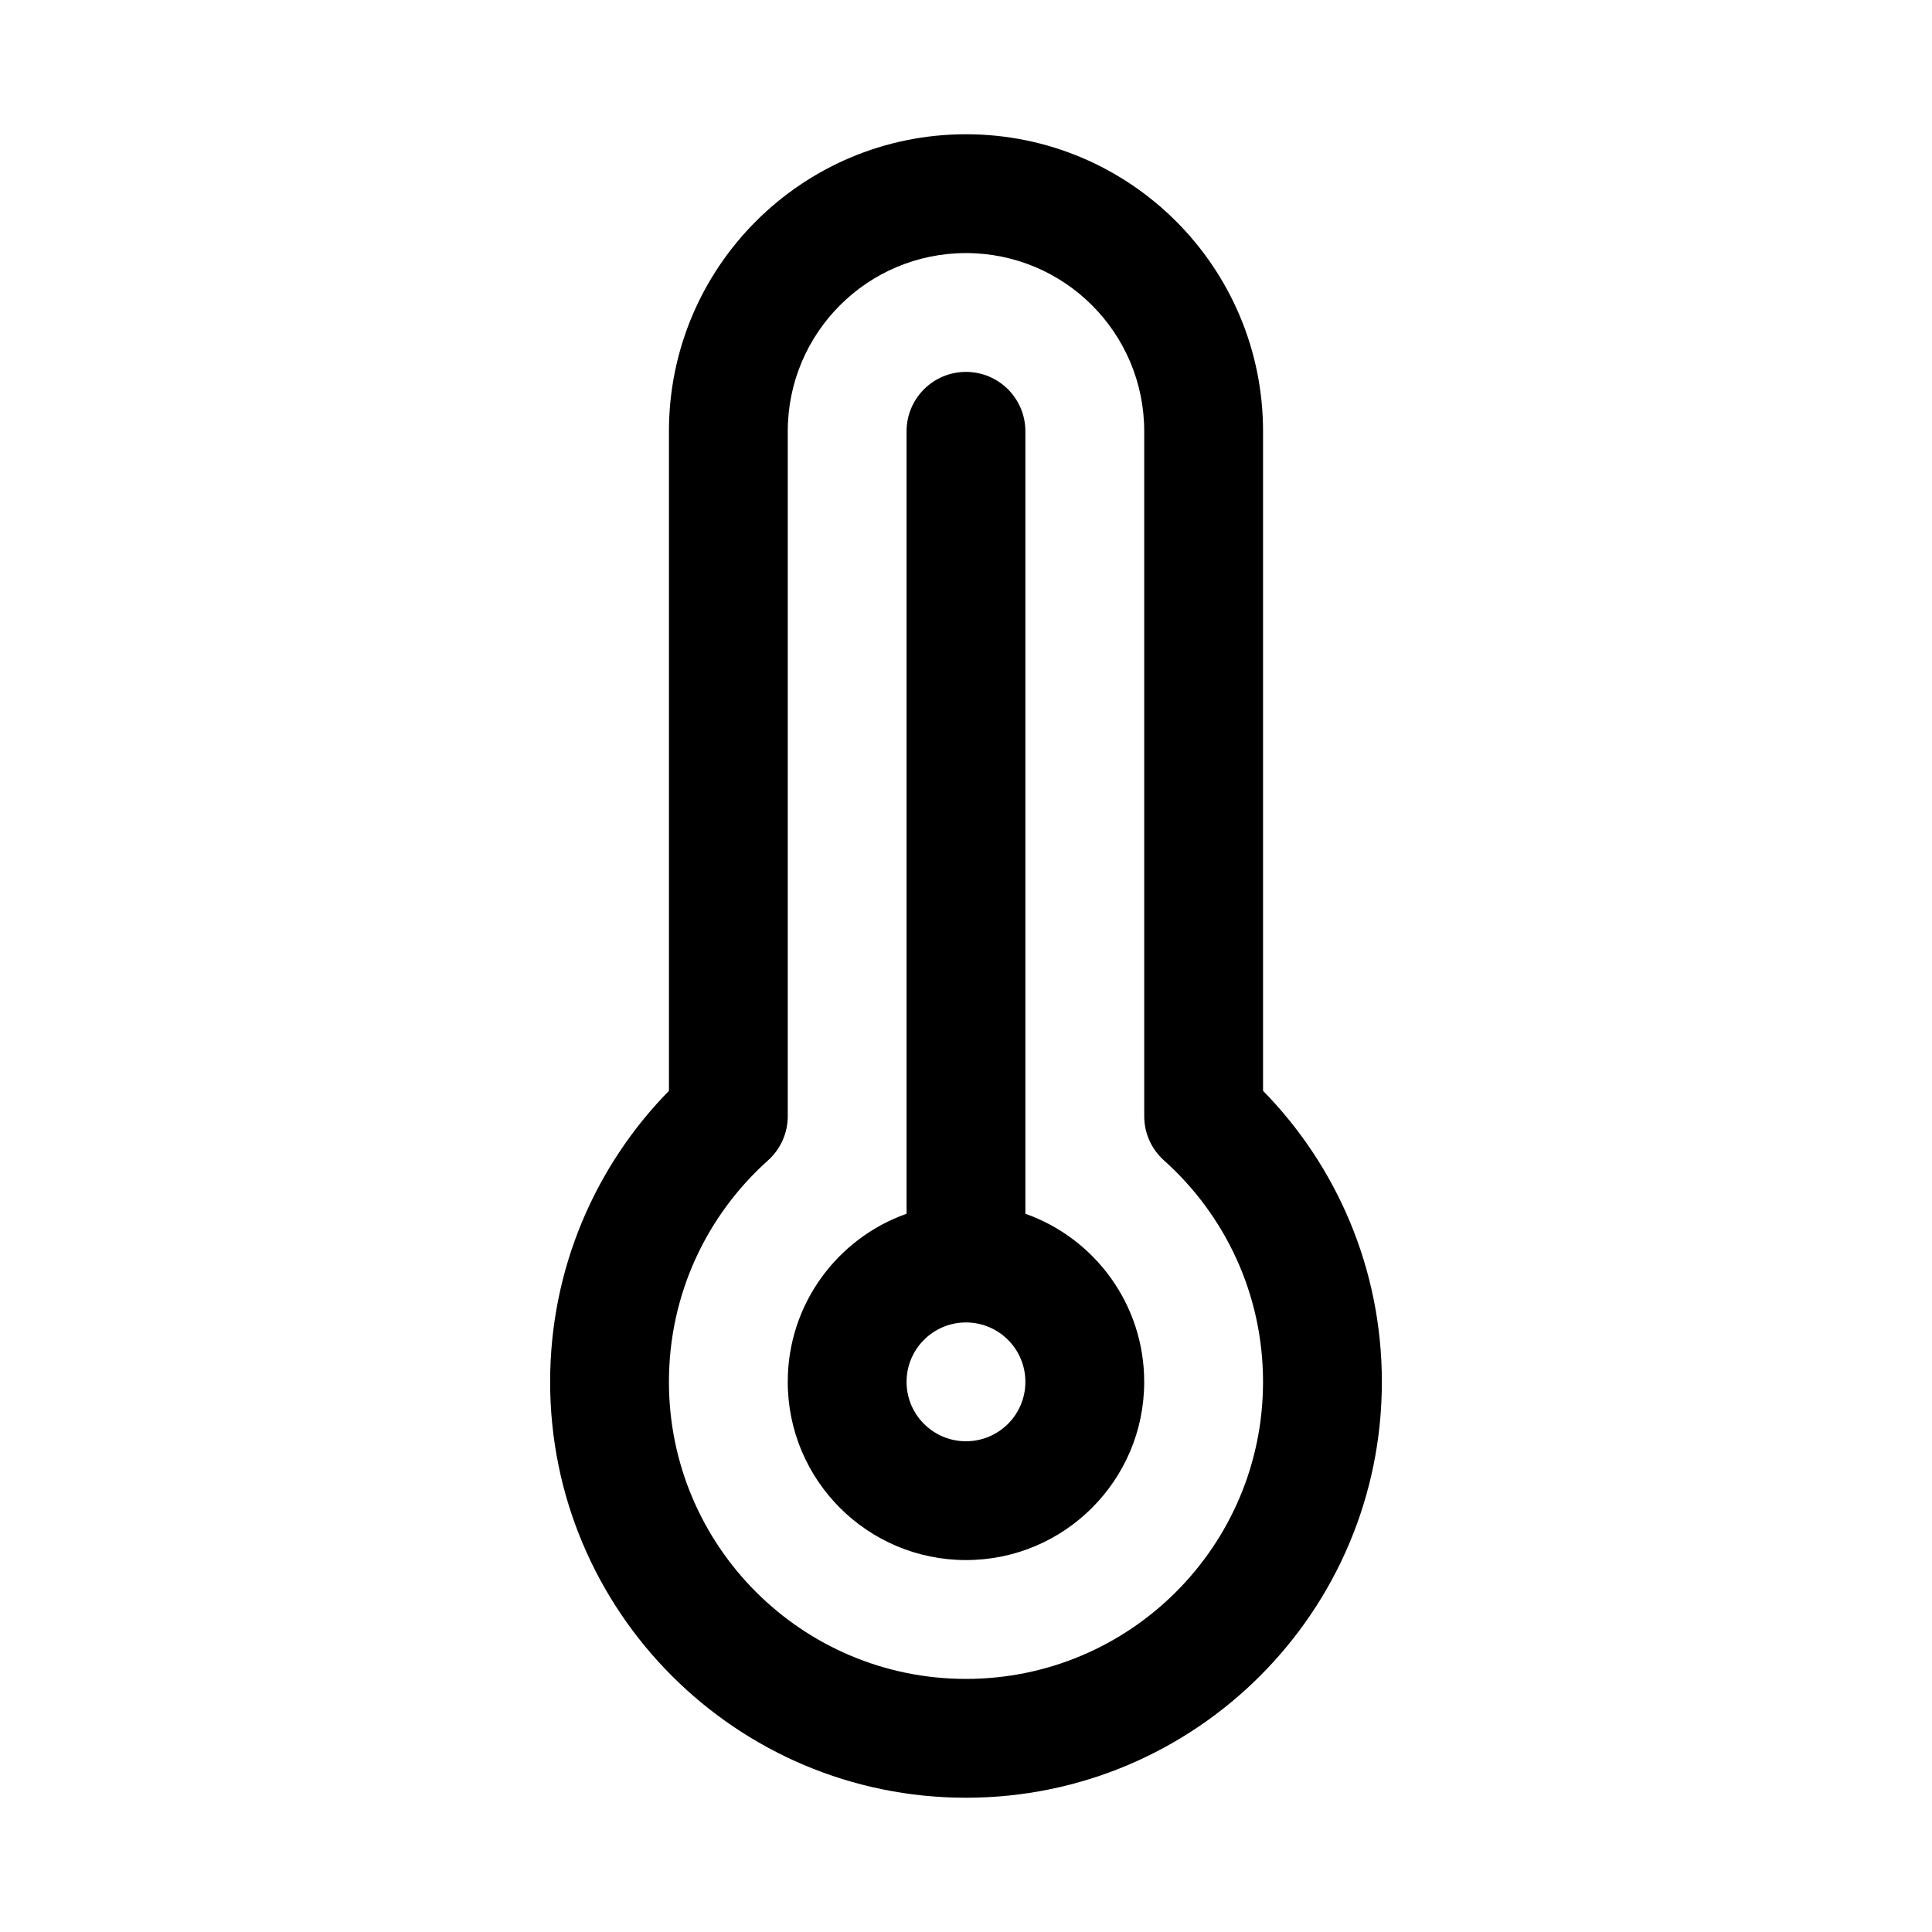
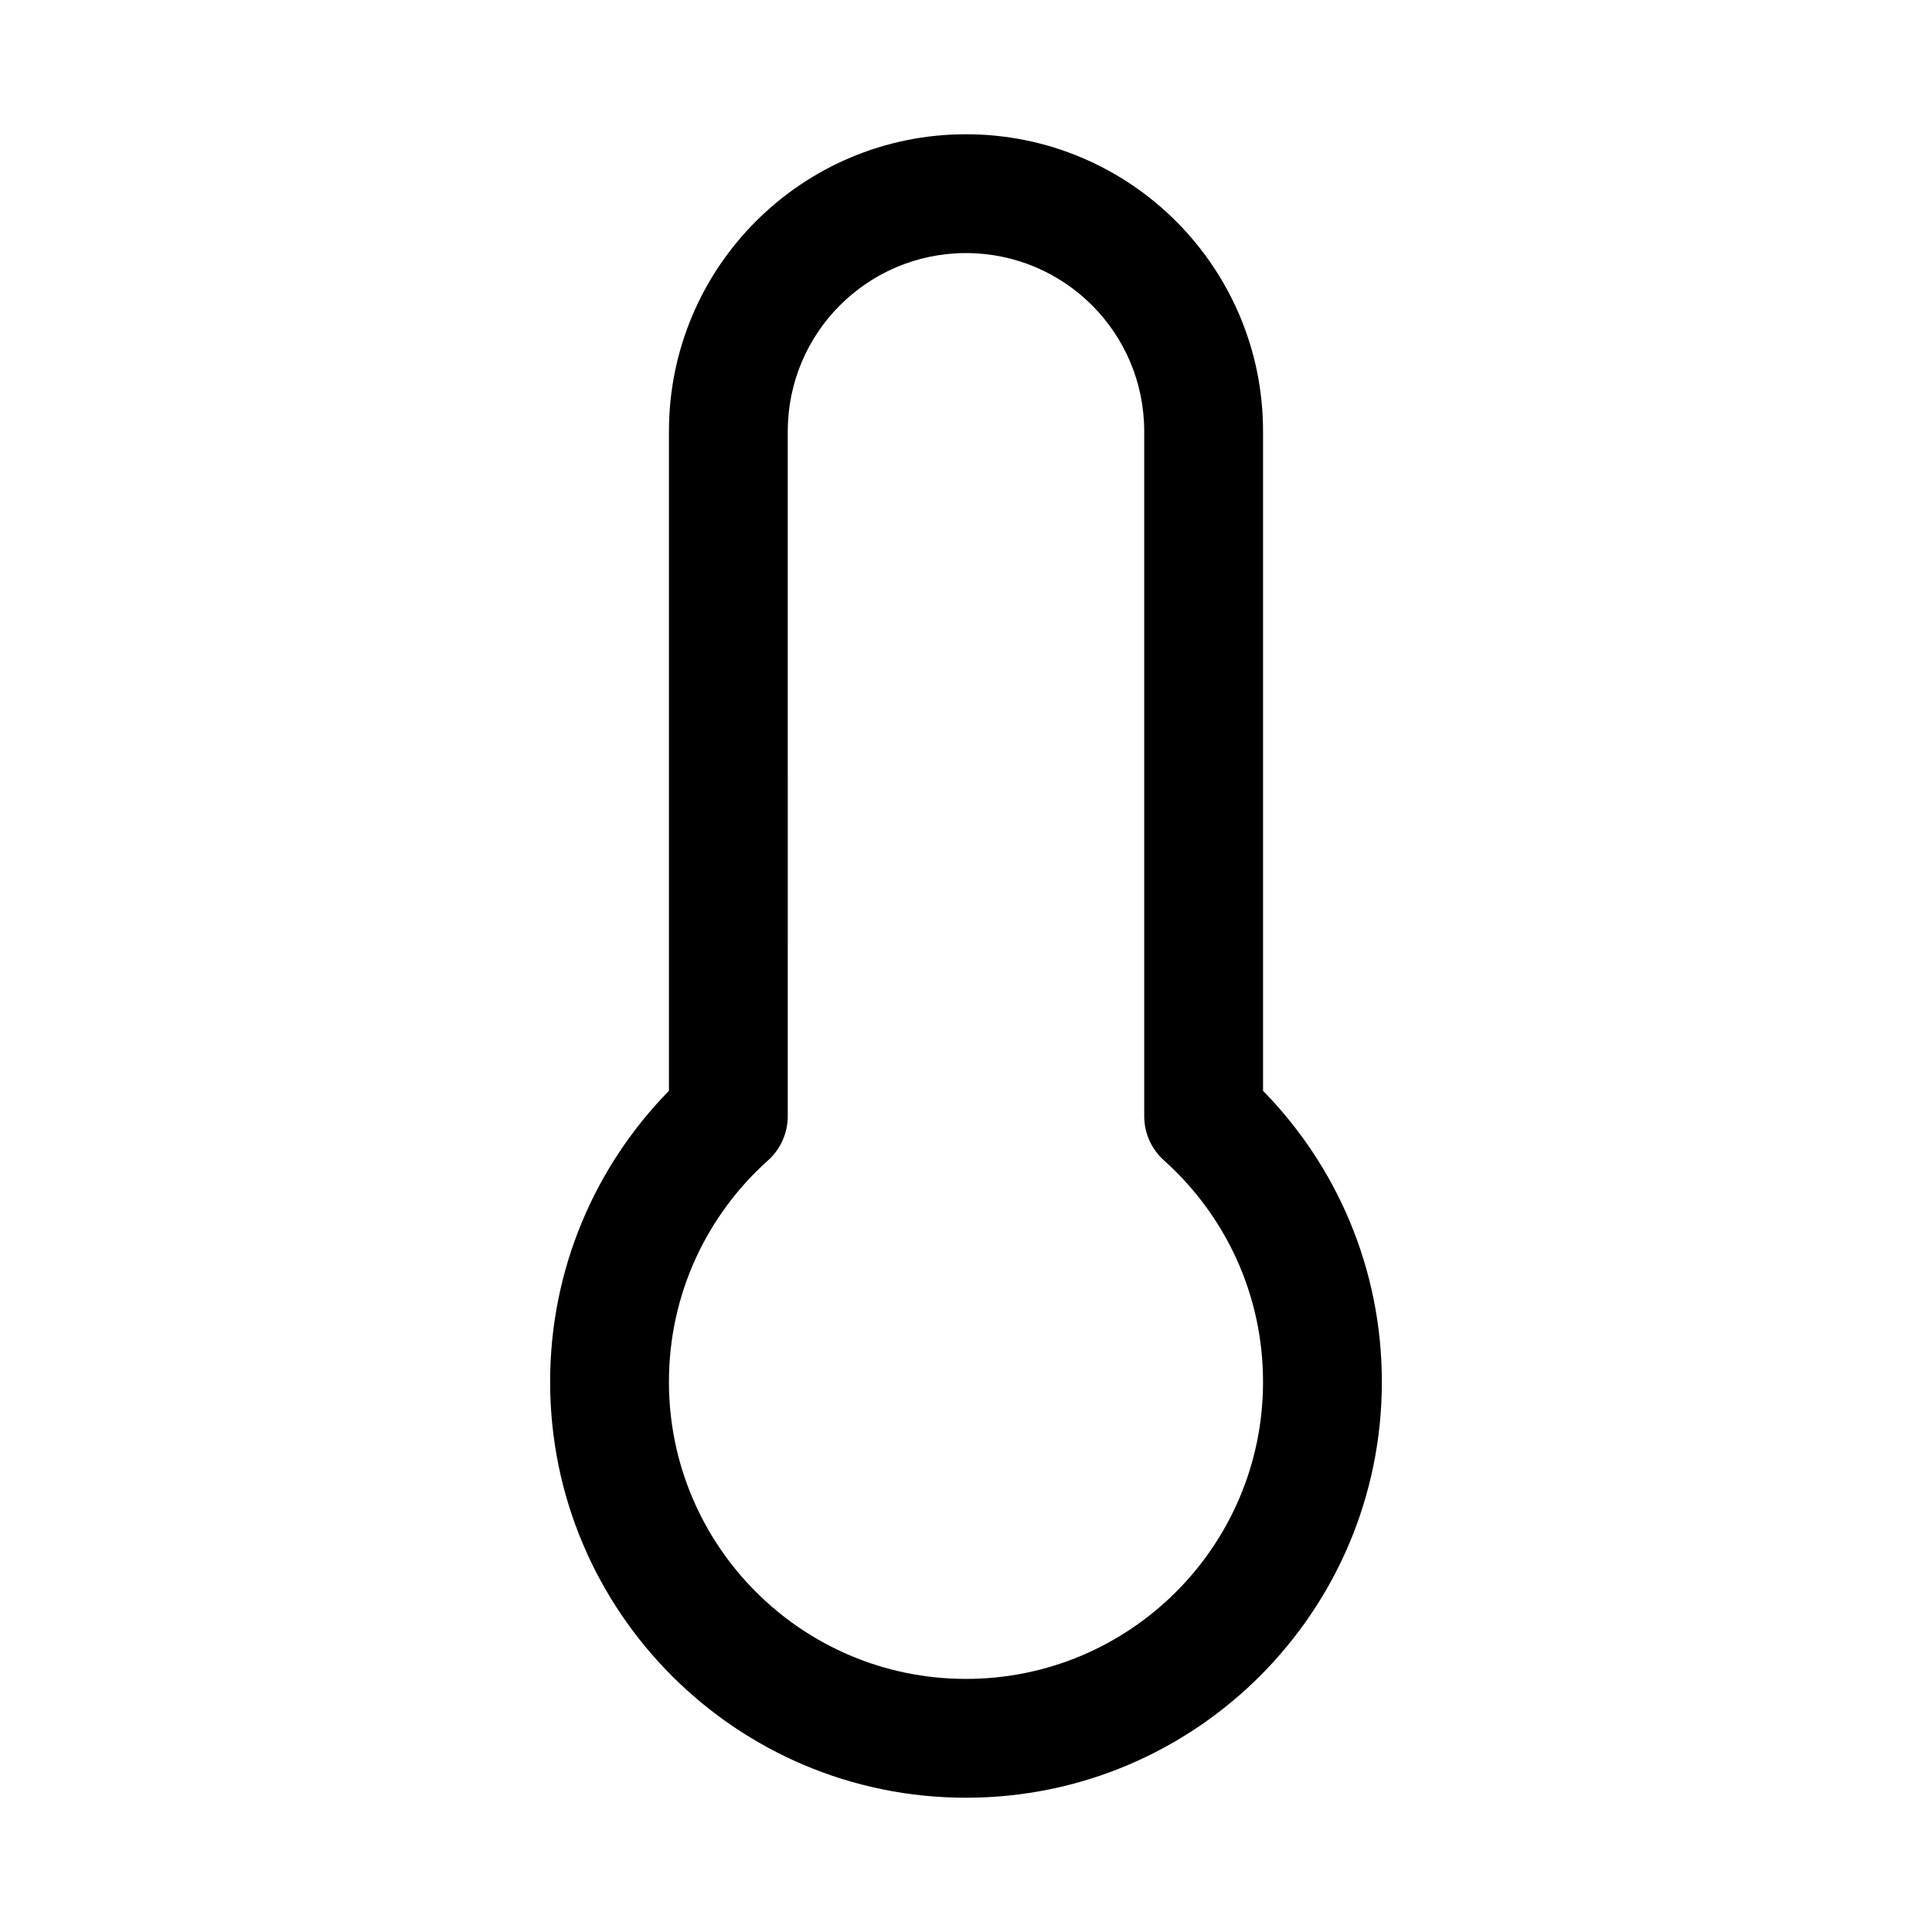
<svg xmlns="http://www.w3.org/2000/svg" fill="#000000" width="800px" height="800px" version="1.1" viewBox="144 144 512 512">
  <g fill-rule="evenodd">
-     <path d="m384.25 258.3v207.36c-18.344 6.481-31.488 23.977-31.488 44.543 0 26.086 21.148 47.23 47.234 47.23s47.23-21.145 47.23-47.23c0-20.566-13.145-38.062-31.488-44.543v-207.36c0-8.695-7.047-15.742-15.742-15.742s-15.746 7.047-15.746 15.742zm15.746 267.65c8.695 0 15.742-7.047 15.742-15.742v0.031-0.062 0.031c0-8.695-7.047-15.746-15.742-15.746s-15.746 7.051-15.746 15.746c0 8.695 7.051 15.742 15.746 15.742z" />
    <path d="m400 179.58c-43.477 0-78.723 35.242-78.723 78.719v174.78c-19.461 19.859-31.488 47.098-31.488 77.129 0 60.867 49.344 110.21 110.21 110.21 60.863 0 110.21-49.34 110.21-110.21 0-30.031-12.027-57.27-31.488-77.129v-174.78c0-43.477-35.246-78.719-78.719-78.719zm-47.234 78.719c0-26.086 21.148-47.23 47.234-47.23s47.23 21.145 47.23 47.23v181.5c0 4.477 1.906 8.742 5.246 11.73 16.129 14.438 26.242 35.367 26.242 58.68 0 43.477-35.246 78.719-78.719 78.719-43.477 0-78.723-35.242-78.723-78.719 0-23.312 10.113-44.242 26.246-58.68 3.336-2.988 5.242-7.254 5.242-11.73z" />
  </g>
</svg>